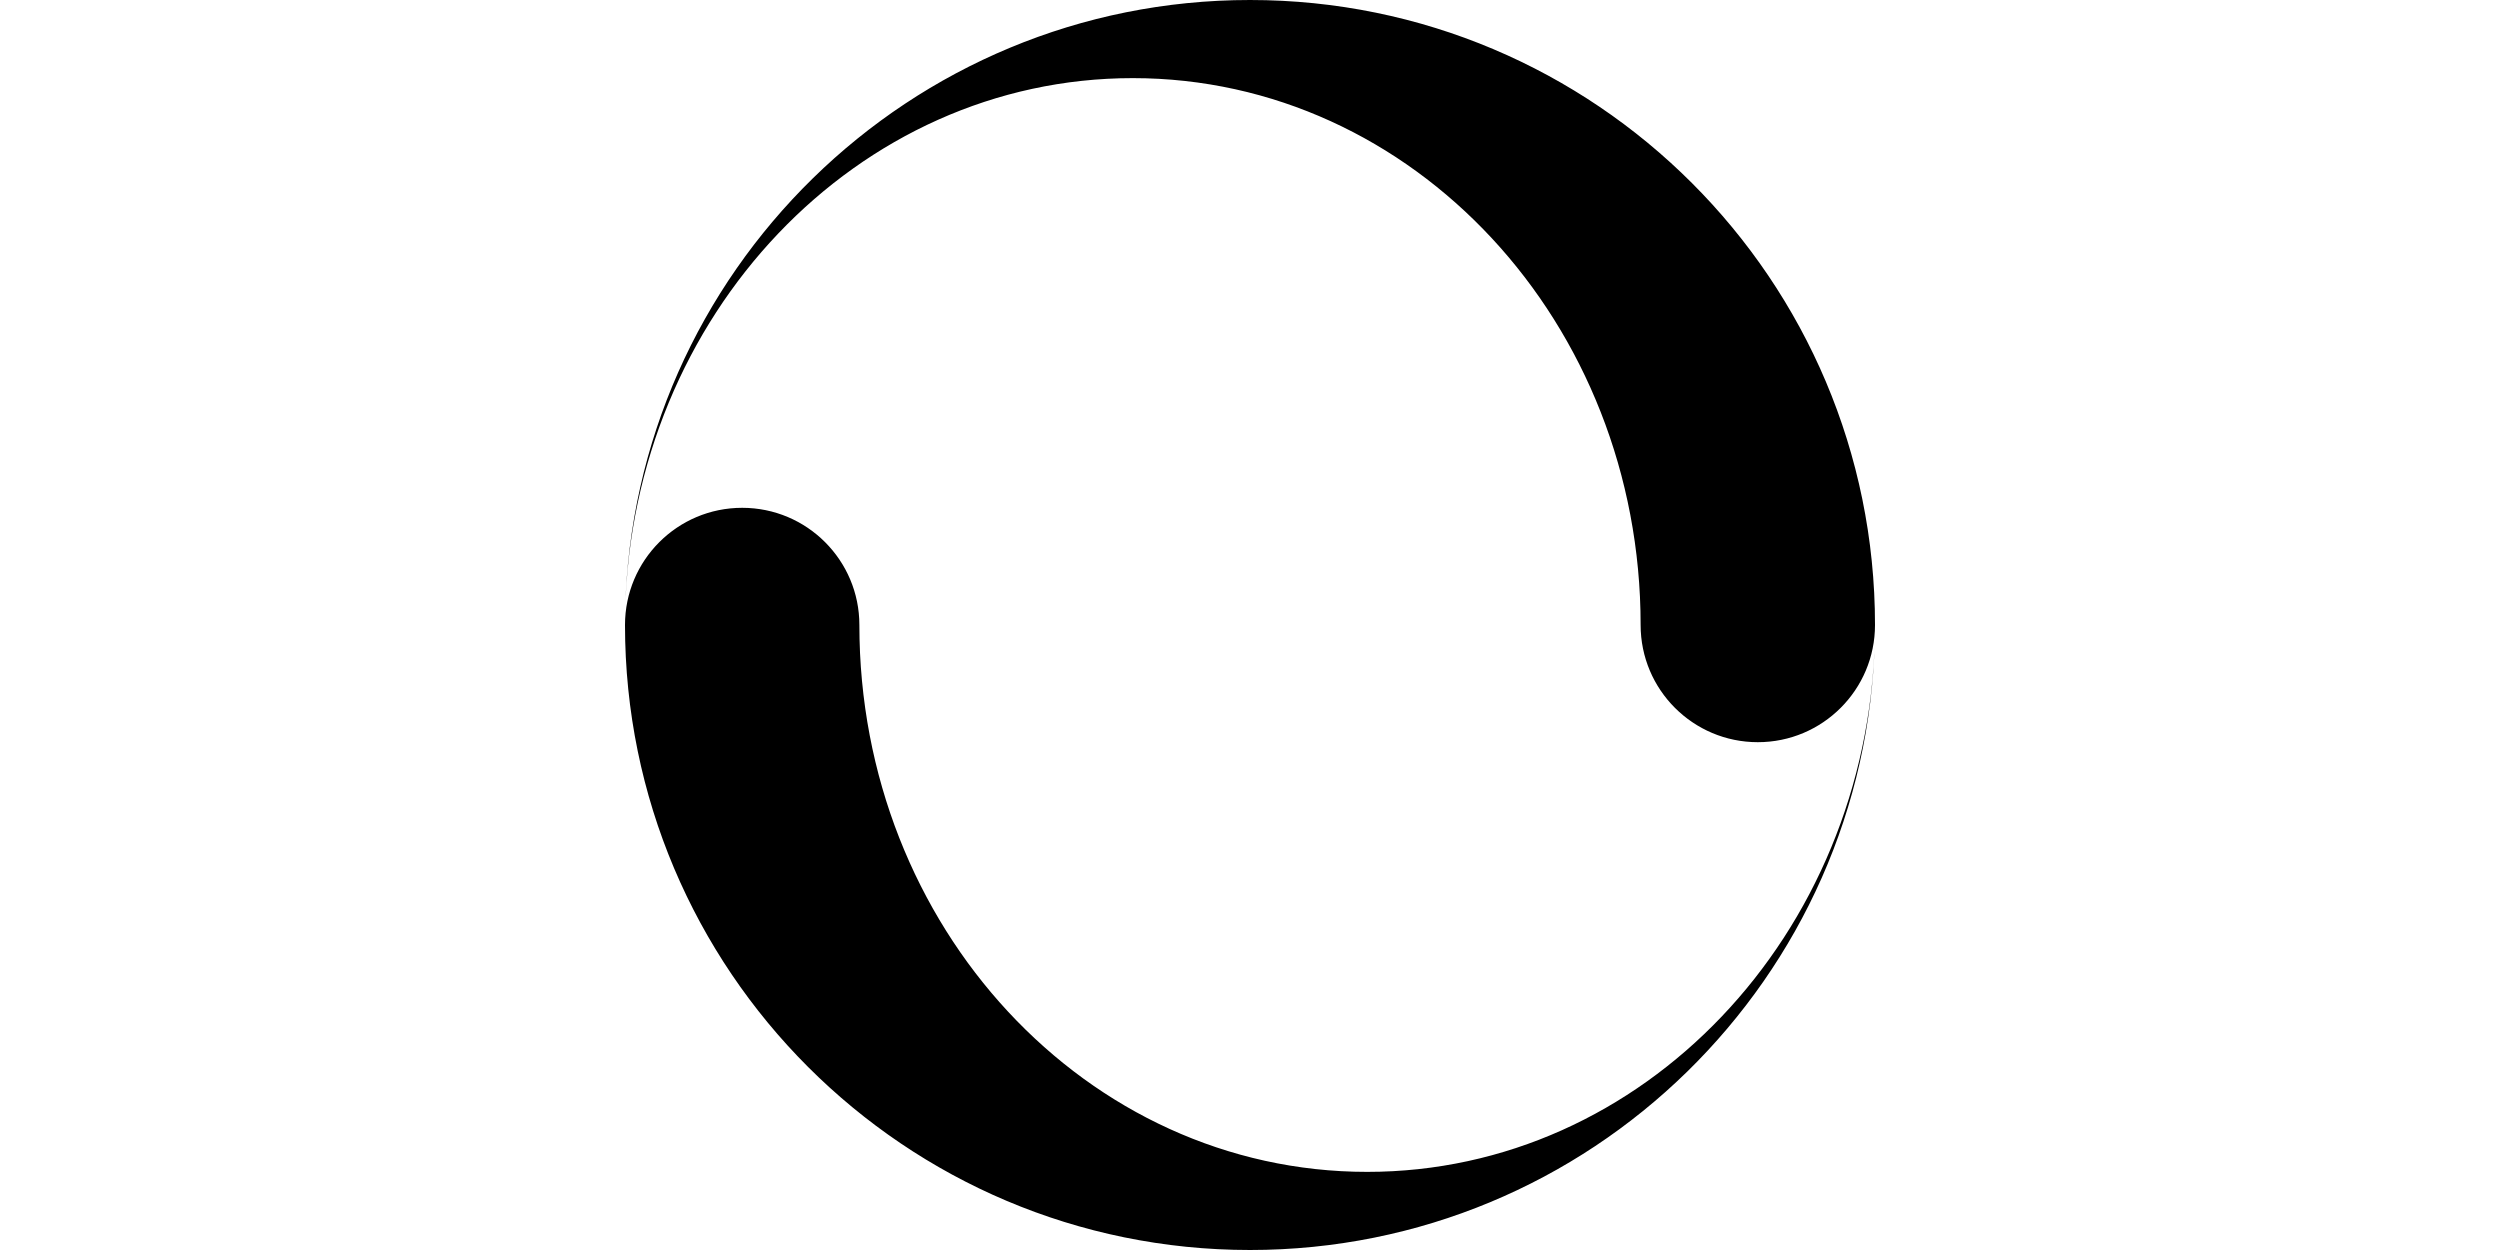
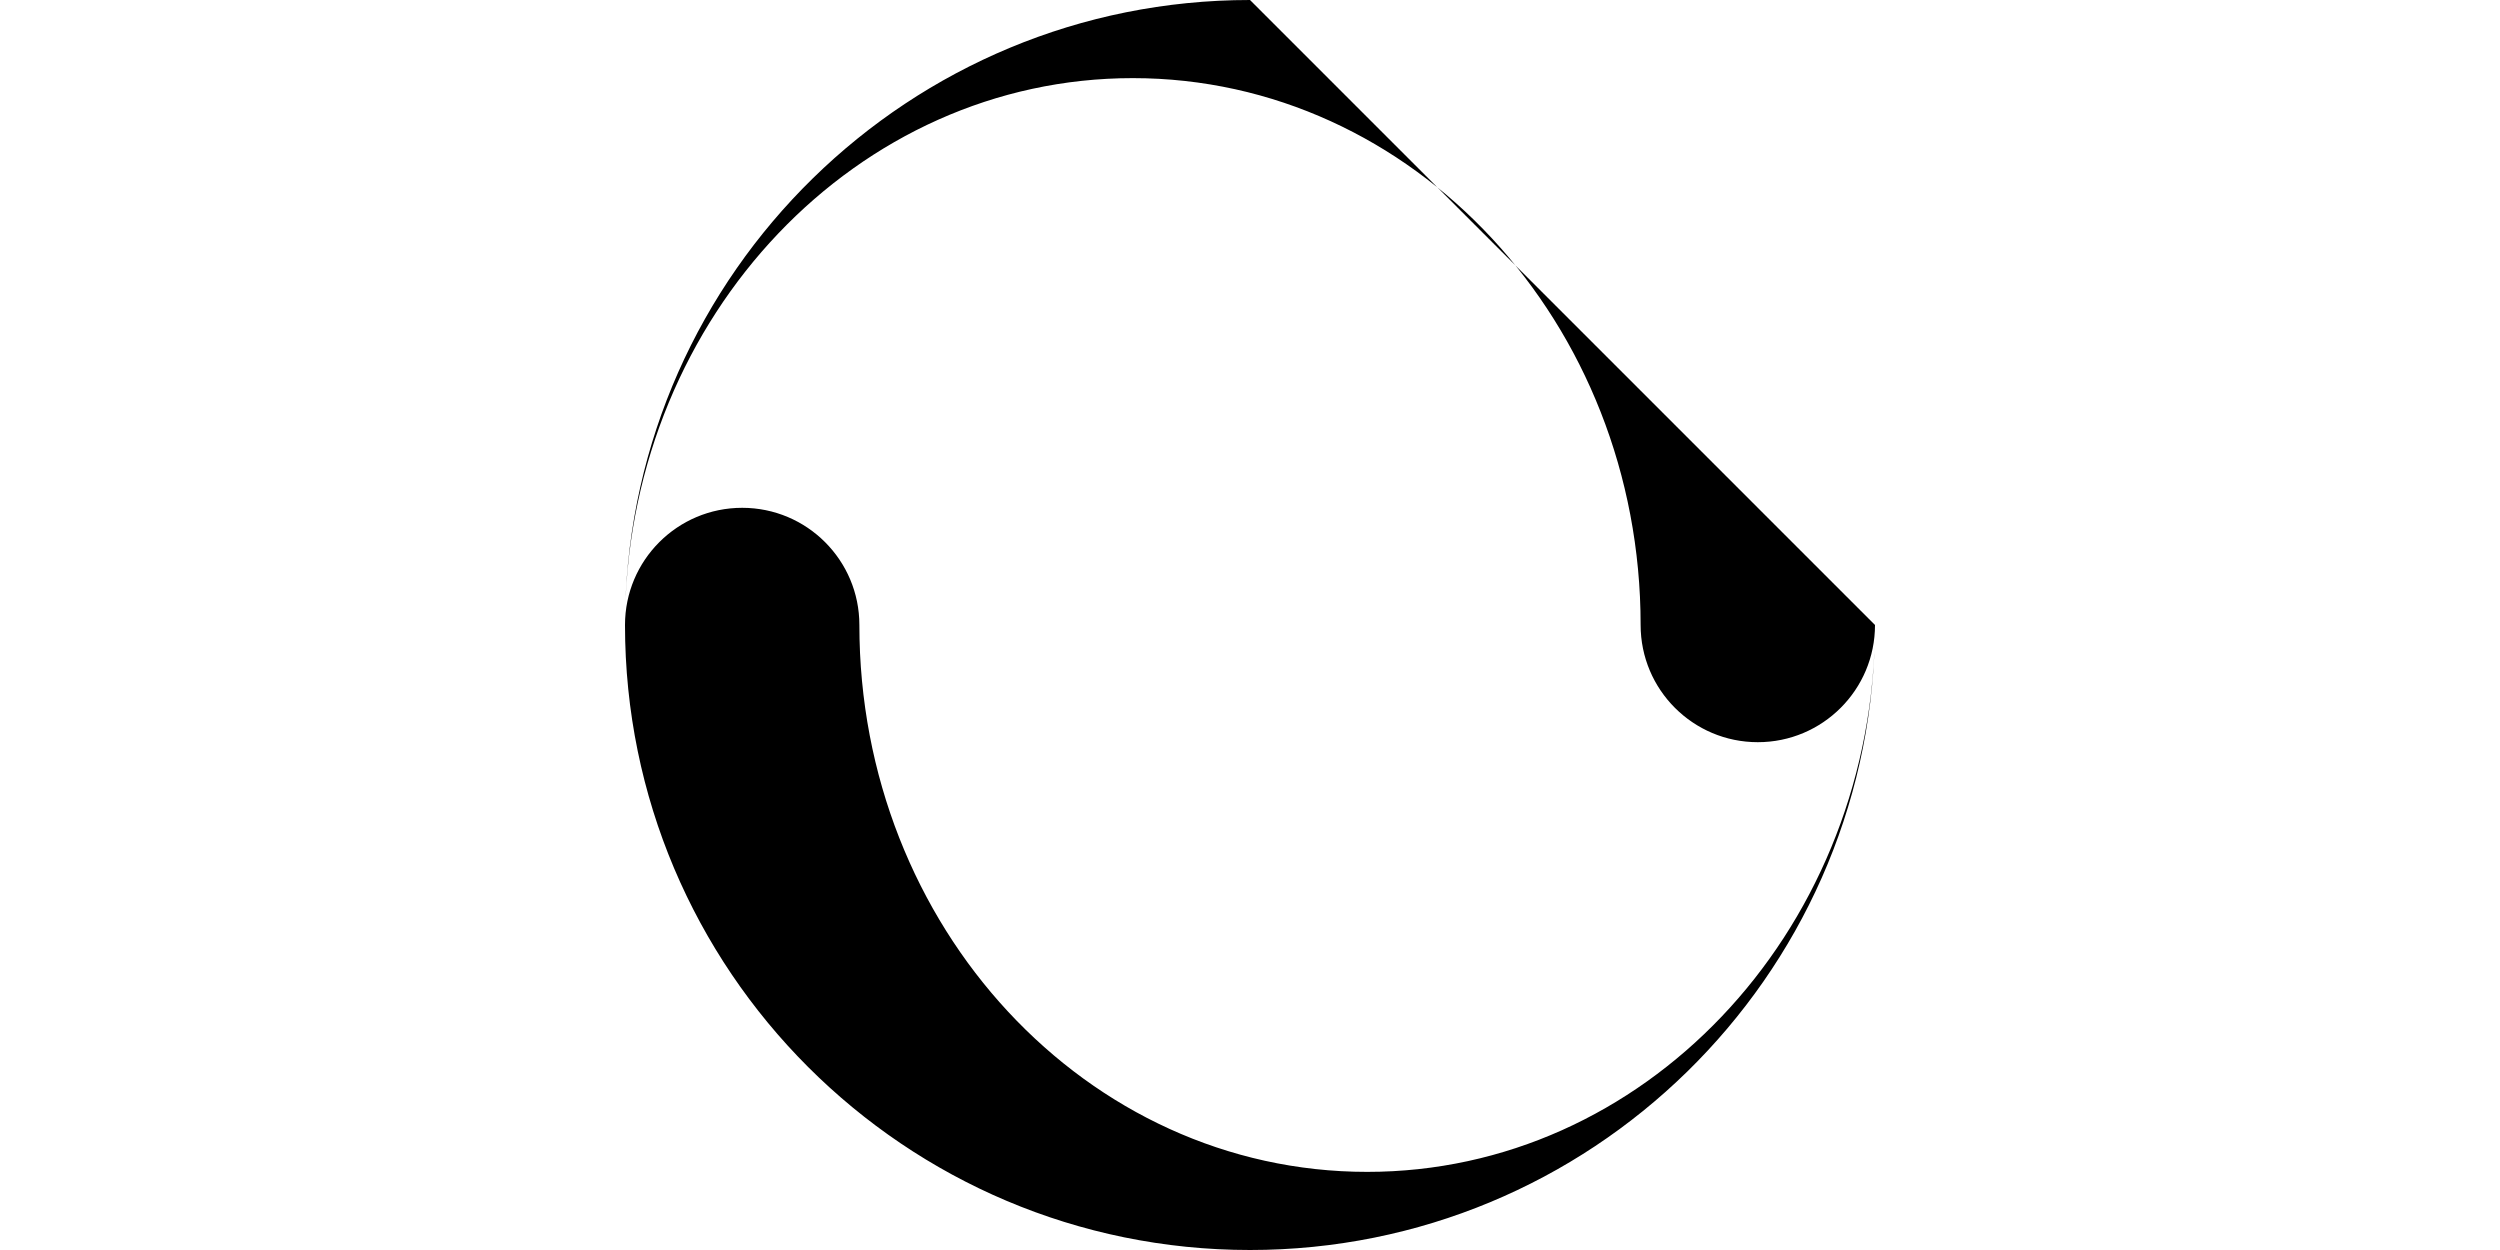
<svg xmlns="http://www.w3.org/2000/svg" class="icon" height="512" viewBox="0 0 1024 1024" version="1.1">
-   <path d="M512 0c-278.752 0-505.472 222.752-511.84 499.968 5.92-241.856 189.824-435.968 415.84-435.968 229.76 0 416 200.576 416 448 0 53.024 42.976 96 96 96s96-42.976 96-96c0-282.784-229.216-512-512-512zM512 1024c278.752 0 505.472-222.752 511.84-499.968-5.92 241.856-189.824 435.968-415.84 435.968-229.76 0-416-200.576-416-448 0-53.024-42.976-96-96-96s-96 42.976-96 96c0 282.784 229.216 512 512 512z" />
+   <path d="M512 0c-278.752 0-505.472 222.752-511.84 499.968 5.92-241.856 189.824-435.968 415.84-435.968 229.76 0 416 200.576 416 448 0 53.024 42.976 96 96 96s96-42.976 96-96zM512 1024c278.752 0 505.472-222.752 511.84-499.968-5.92 241.856-189.824 435.968-415.84 435.968-229.76 0-416-200.576-416-448 0-53.024-42.976-96-96-96s-96 42.976-96 96c0 282.784 229.216 512 512 512z" />
</svg>